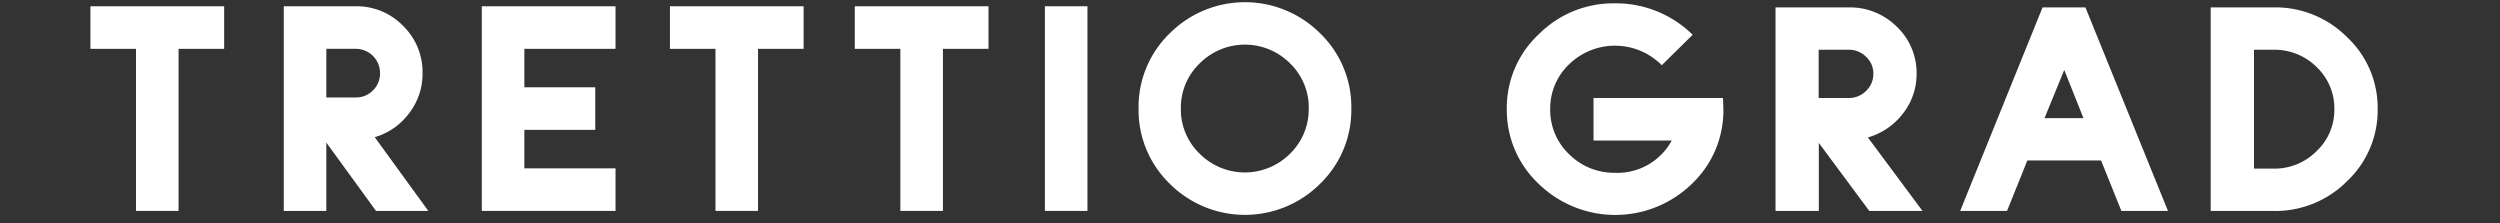
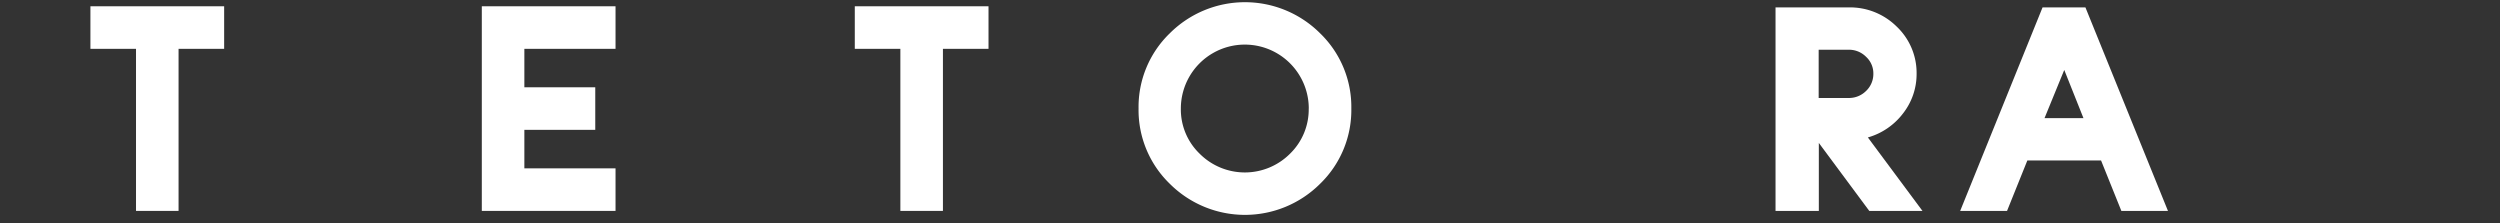
<svg xmlns="http://www.w3.org/2000/svg" width="470" height="42" viewBox="0 0 470 42">
  <rect x="0" y="0" width="470" height="42" fill="#333333" stroke="none" />
  <defs>
    <style>
      .cls-1 {
        fill: none;
      }

      .cls-2 {
        fill: #fff;
      }
    </style>
  </defs>
  <g id="レイヤー_2" data-name="レイヤー 2">
    <g id="本文">
      <g>
        <rect class="cls-1" width="470" height="42" />
        <g>
          <g>
            <polygon class="cls-2" points="42.14 9.18 33.57 9.18 33.57 39.65 25.57 39.65 25.57 9.18 17 9.18 17 1.18 42.14 1.18 42.14 9.18" />
-             <path class="cls-2" d="M80.52,39.65H70.69L61.35,26.81V39.65h-8V1.18H66.87a12.12,12.12,0,0,1,8.9,3.67,12.14,12.14,0,0,1,3.67,8.9,12.12,12.12,0,0,1-2.51,7.52,12.35,12.35,0,0,1-6.48,4.52Zm-9.07-25.9a4.56,4.56,0,0,0-4.58-4.57H61.35v9.14h5.52A4.39,4.39,0,0,0,70.11,17a4.44,4.44,0,0,0,1.34-3.22" />
            <polygon class="cls-2" points="115.72 39.65 90.58 39.65 90.58 1.18 115.72 1.18 115.72 9.18 98.58 9.18 98.58 16.41 111.91 16.41 111.91 24.41 98.58 24.41 98.58 31.65 115.72 31.65 115.72 39.65" />
-             <polygon class="cls-2" points="151.08 9.18 142.51 9.18 142.51 39.65 134.51 39.65 134.51 9.18 125.95 9.18 125.95 1.18 151.08 1.18 151.08 9.18" />
            <polygon class="cls-2" points="185.84 9.18 177.27 9.18 177.27 39.65 169.27 39.65 169.27 9.18 160.7 9.18 160.7 1.18 185.84 1.18 185.84 9.18" />
-             <rect class="cls-2" x="196.44" y="1.18" width="8" height="38.47" />
-             <path class="cls-2" d="M254.05,20.41a19.28,19.28,0,0,1-5.86,14.13,20,20,0,0,1-28.28,0,19.28,19.28,0,0,1-5.86-14.13,19.25,19.25,0,0,1,5.86-14.14,20,20,0,0,1,28.28,0,19.25,19.25,0,0,1,5.86,14.14m-8,0a11.6,11.6,0,0,0-3.51-8.49,12,12,0,0,0-17,0A11.55,11.55,0,0,0,222,20.41a11.55,11.55,0,0,0,3.53,8.48,12,12,0,0,0,17,0,11.61,11.61,0,0,0,3.51-8.48" />
+             <path class="cls-2" d="M254.05,20.41a19.28,19.28,0,0,1-5.86,14.13,20,20,0,0,1-28.28,0,19.28,19.28,0,0,1-5.86-14.13,19.25,19.25,0,0,1,5.86-14.14,20,20,0,0,1,28.28,0,19.25,19.25,0,0,1,5.86,14.14m-8,0A11.55,11.55,0,0,0,222,20.41a11.55,11.55,0,0,0,3.53,8.48,12,12,0,0,0,17,0,11.61,11.61,0,0,0,3.51-8.48" />
          </g>
          <g>
-             <path class="cls-2" d="M324,20.51a19,19,0,0,1-5.94,14.06,20.65,20.65,0,0,1-28.78,0,19,19,0,0,1-6-14.06,18.89,18.89,0,0,1,6-14.06A19.76,19.76,0,0,1,303.65.63a20.51,20.51,0,0,1,14.57,5.91l-5.81,5.72a12.38,12.38,0,0,0-17.39-.2,11.44,11.44,0,0,0-3.58,8.45A11.47,11.47,0,0,0,295,29a12,12,0,0,0,8.63,3.49,11.64,11.64,0,0,0,10.66-6.07H299.58v-8h24.34c.05,1.09.07,1.76.07,2.09" />
            <path class="cls-2" d="M361.43,39.66h-10l-9.49-12.79V39.66h-8.14V1.39h13.76A12.48,12.48,0,0,1,356.58,5a12,12,0,0,1,3.74,8.85,12,12,0,0,1-2.57,7.5,12.65,12.65,0,0,1-6.59,4.49Zm-9.24-25.79a4.22,4.22,0,0,0-1.37-3.19,4.5,4.5,0,0,0-3.29-1.33h-5.62v9.07h5.62a4.53,4.53,0,0,0,3.29-1.32,4.39,4.39,0,0,0,1.37-3.23" />
            <path class="cls-2" d="M407.58,39.66h-8.76L395,30.17H381.14l-3.82,9.49h-8.81L384,1.39h8.06ZM391.69,22.21l-3.61-9.06-3.71,9.06Z" />
-             <path class="cls-2" d="M447,20.51a18.26,18.26,0,0,1-5.74,13.54,19,19,0,0,1-13.83,5.61H415.61V1.39h11.82A19,19,0,0,1,441.26,7,18.16,18.16,0,0,1,447,20.51m-8.14,0a10.69,10.69,0,0,0-3.34-7.91,11.23,11.23,0,0,0-8.09-3.25h-3.68V31.7h3.68a11.11,11.11,0,0,0,8.09-3.29,10.65,10.65,0,0,0,3.34-7.9" />
          </g>
        </g>
      </g>
    </g>
  </g>
</svg>